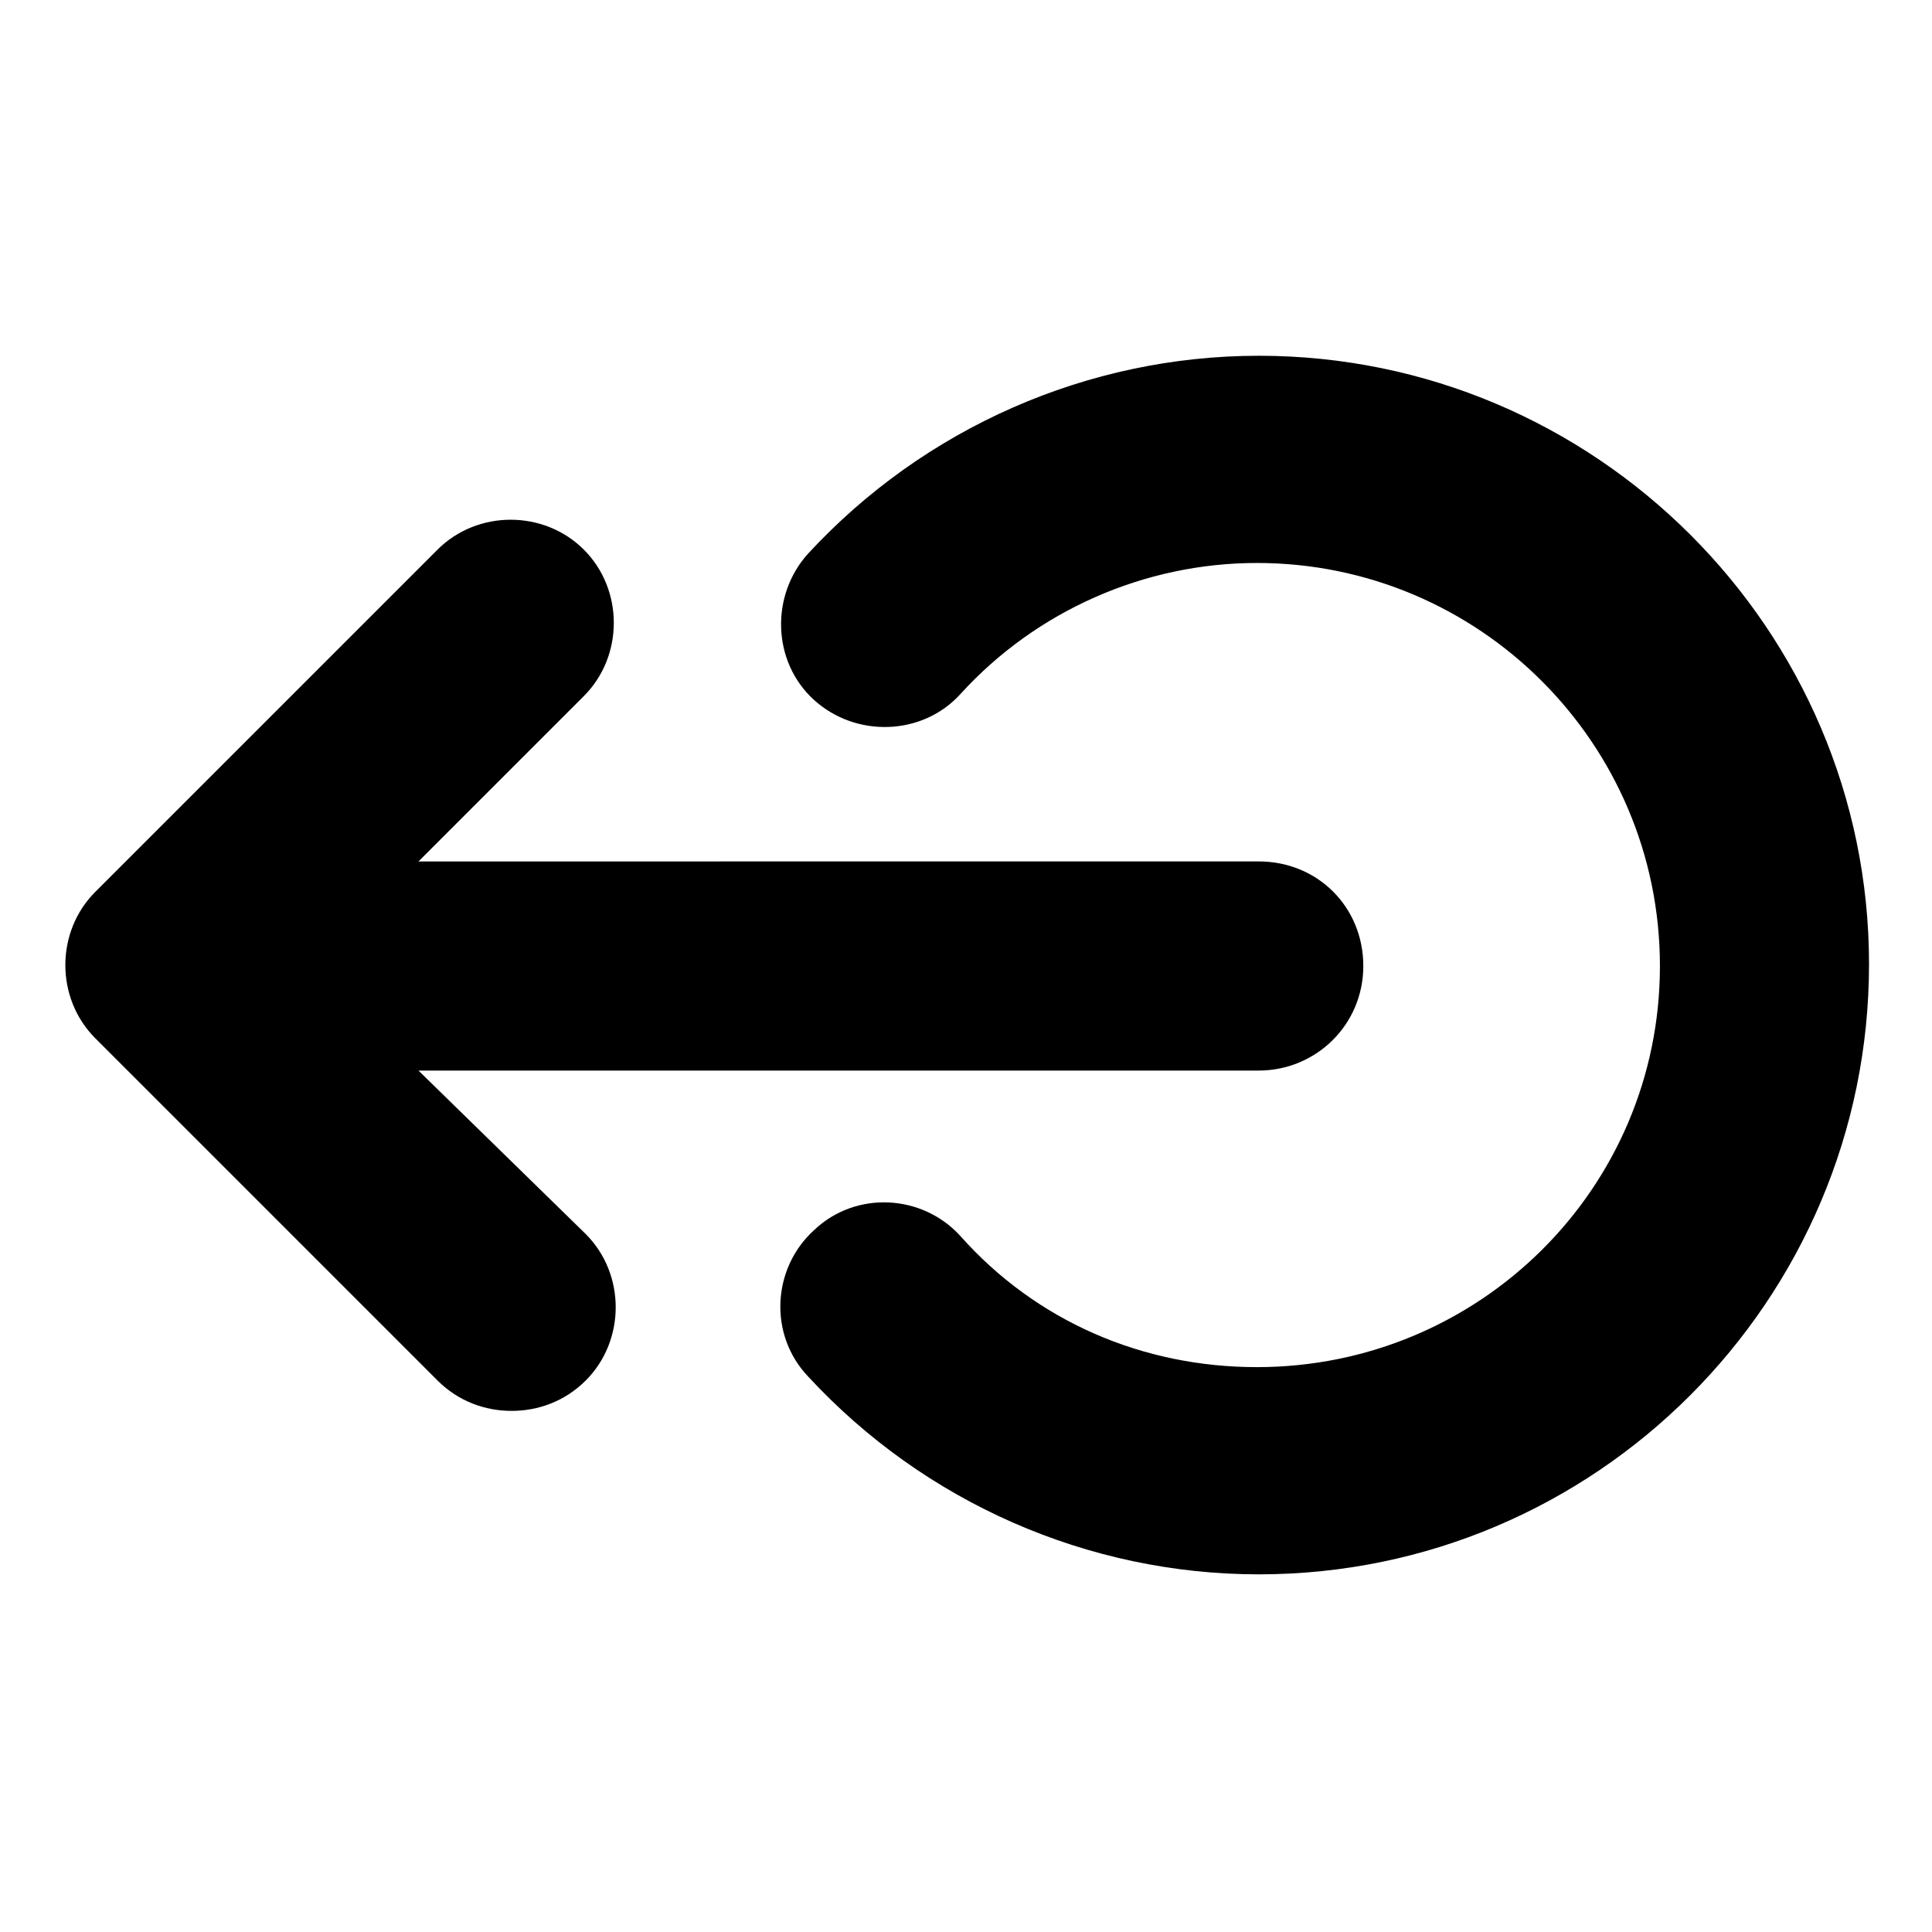
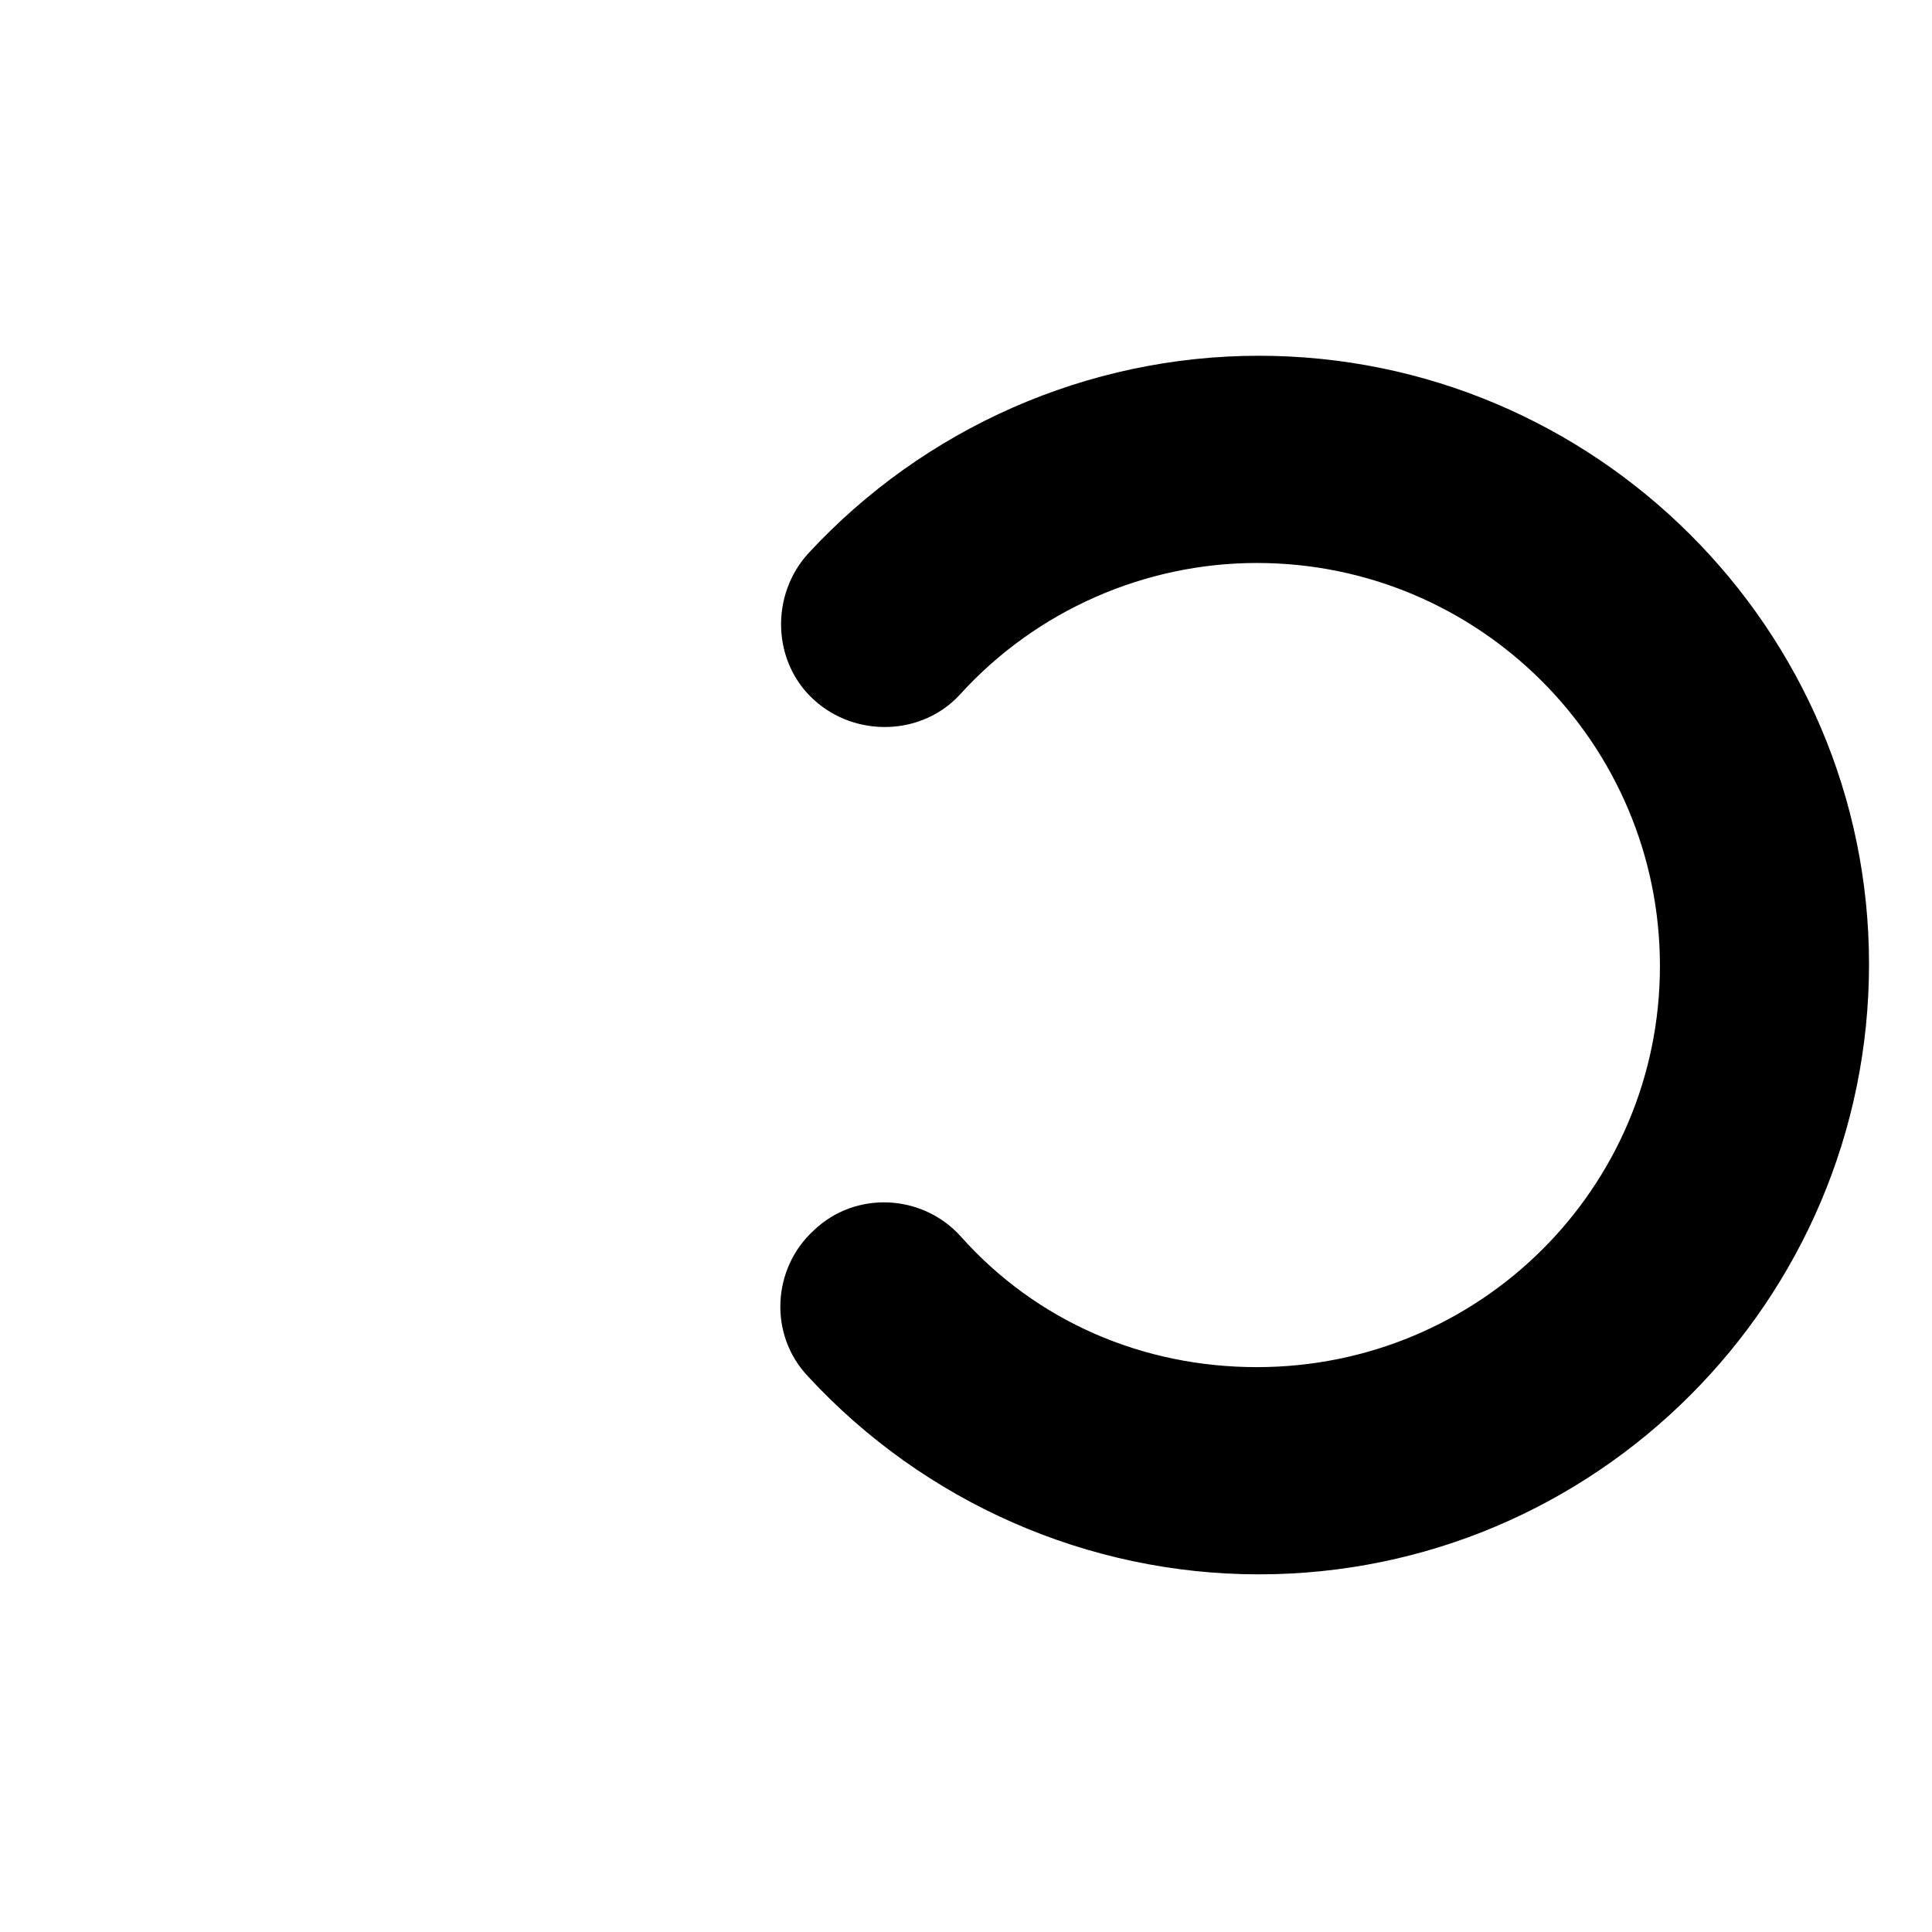
<svg xmlns="http://www.w3.org/2000/svg" fill="#000000" width="800px" height="800px" version="1.1" viewBox="144 144 512 512">
  <g>
    <path d="m477.59 238.28c-45.344 0-88.672 19.145-119.4 52.395-10.078 11.082-9.574 28.719 1.512 38.793 11.082 10.078 28.719 9.574 38.793-1.512 20.152-22.168 48.871-34.762 78.594-34.762 58.945 0 106.81 47.863 106.81 106.81s-47.863 106.3-106.81 106.3c-30.23 0-58.441-12.09-78.594-34.762-10.078-11.082-27.711-12.09-38.793-1.512-11.082 10.078-12.09 27.711-1.512 38.793 30.73 33.25 74.059 52.395 119.4 52.395 89.176 0 161.72-72.547 161.72-161.72 0-88.672-72.551-161.22-161.72-161.22z" />
-     <path d="m254.9 427.71h222.68c15.113 0 27.711-12.09 27.711-27.711 0-15.617-12.09-27.711-27.711-27.711l-222.68 0.004 43.832-43.832c10.578-10.578 10.578-28.215 0-38.793-10.578-10.578-28.215-10.578-38.793 0l-90.688 90.688c-10.578 10.578-10.578 28.215 0 38.793l90.688 90.688c5.543 5.543 12.594 8.062 19.648 8.062 7.055 0 14.105-2.519 19.648-8.062 10.578-10.578 10.578-28.215 0-38.793z" />
  </g>
</svg>